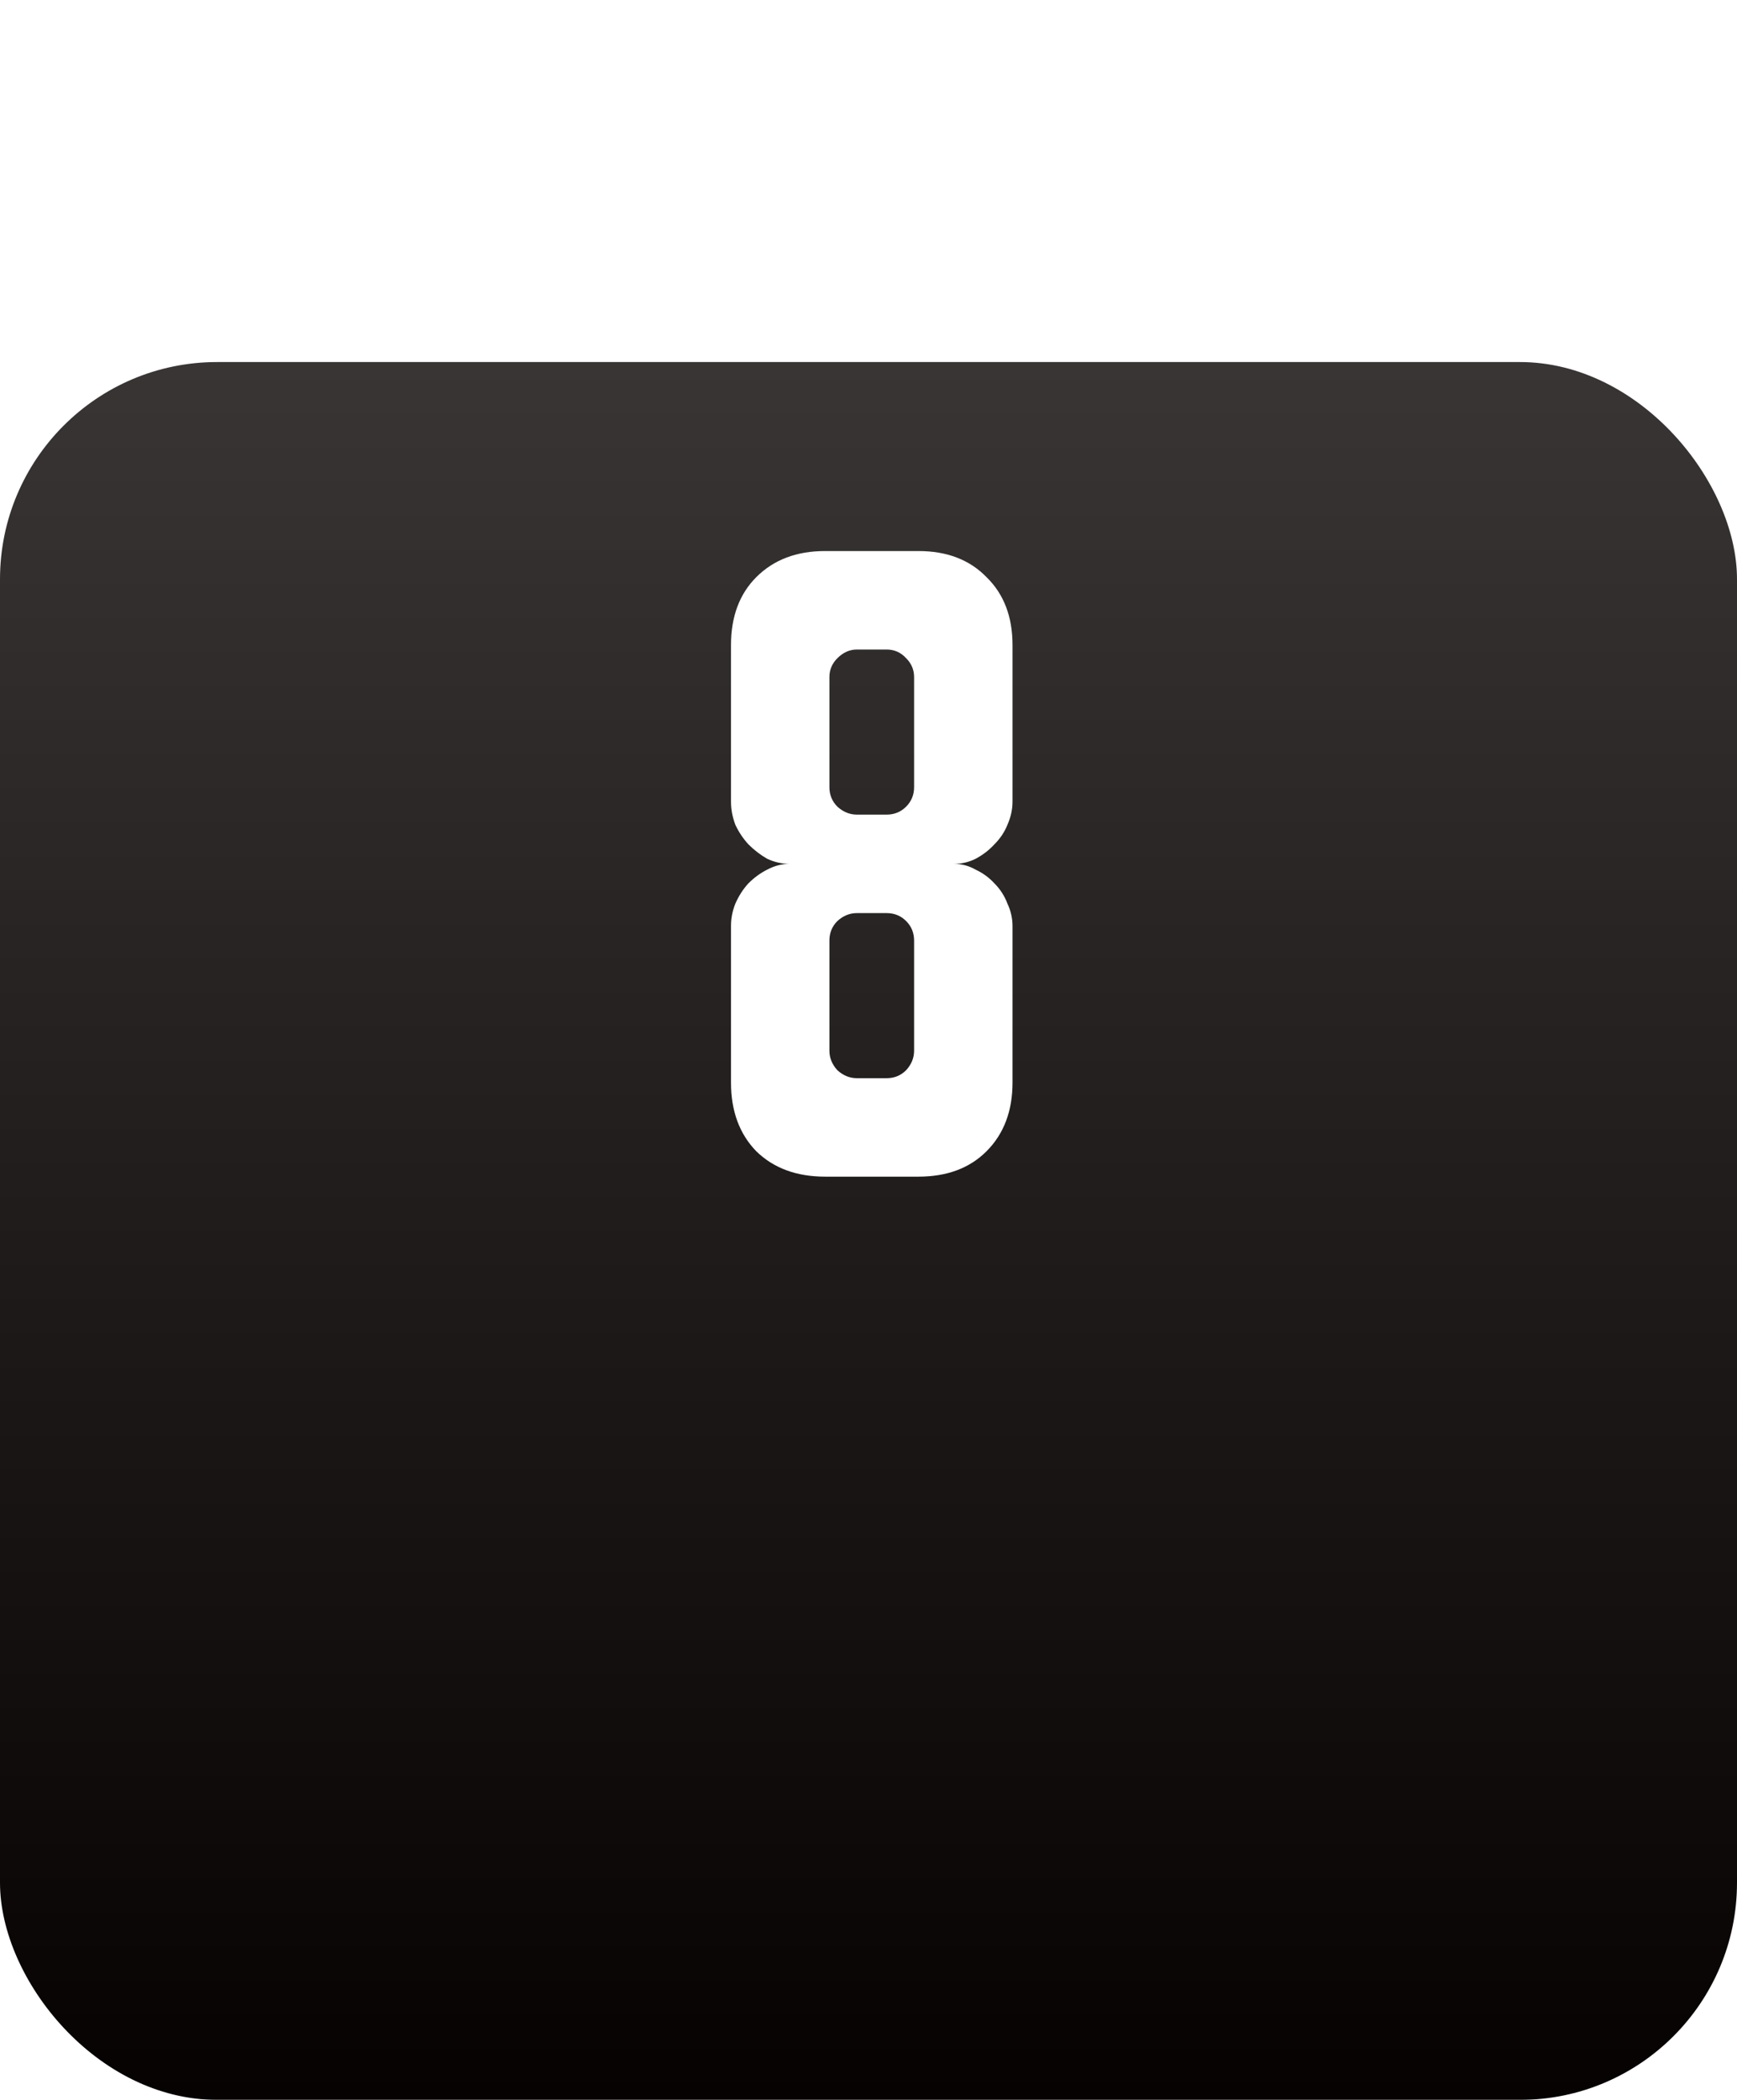
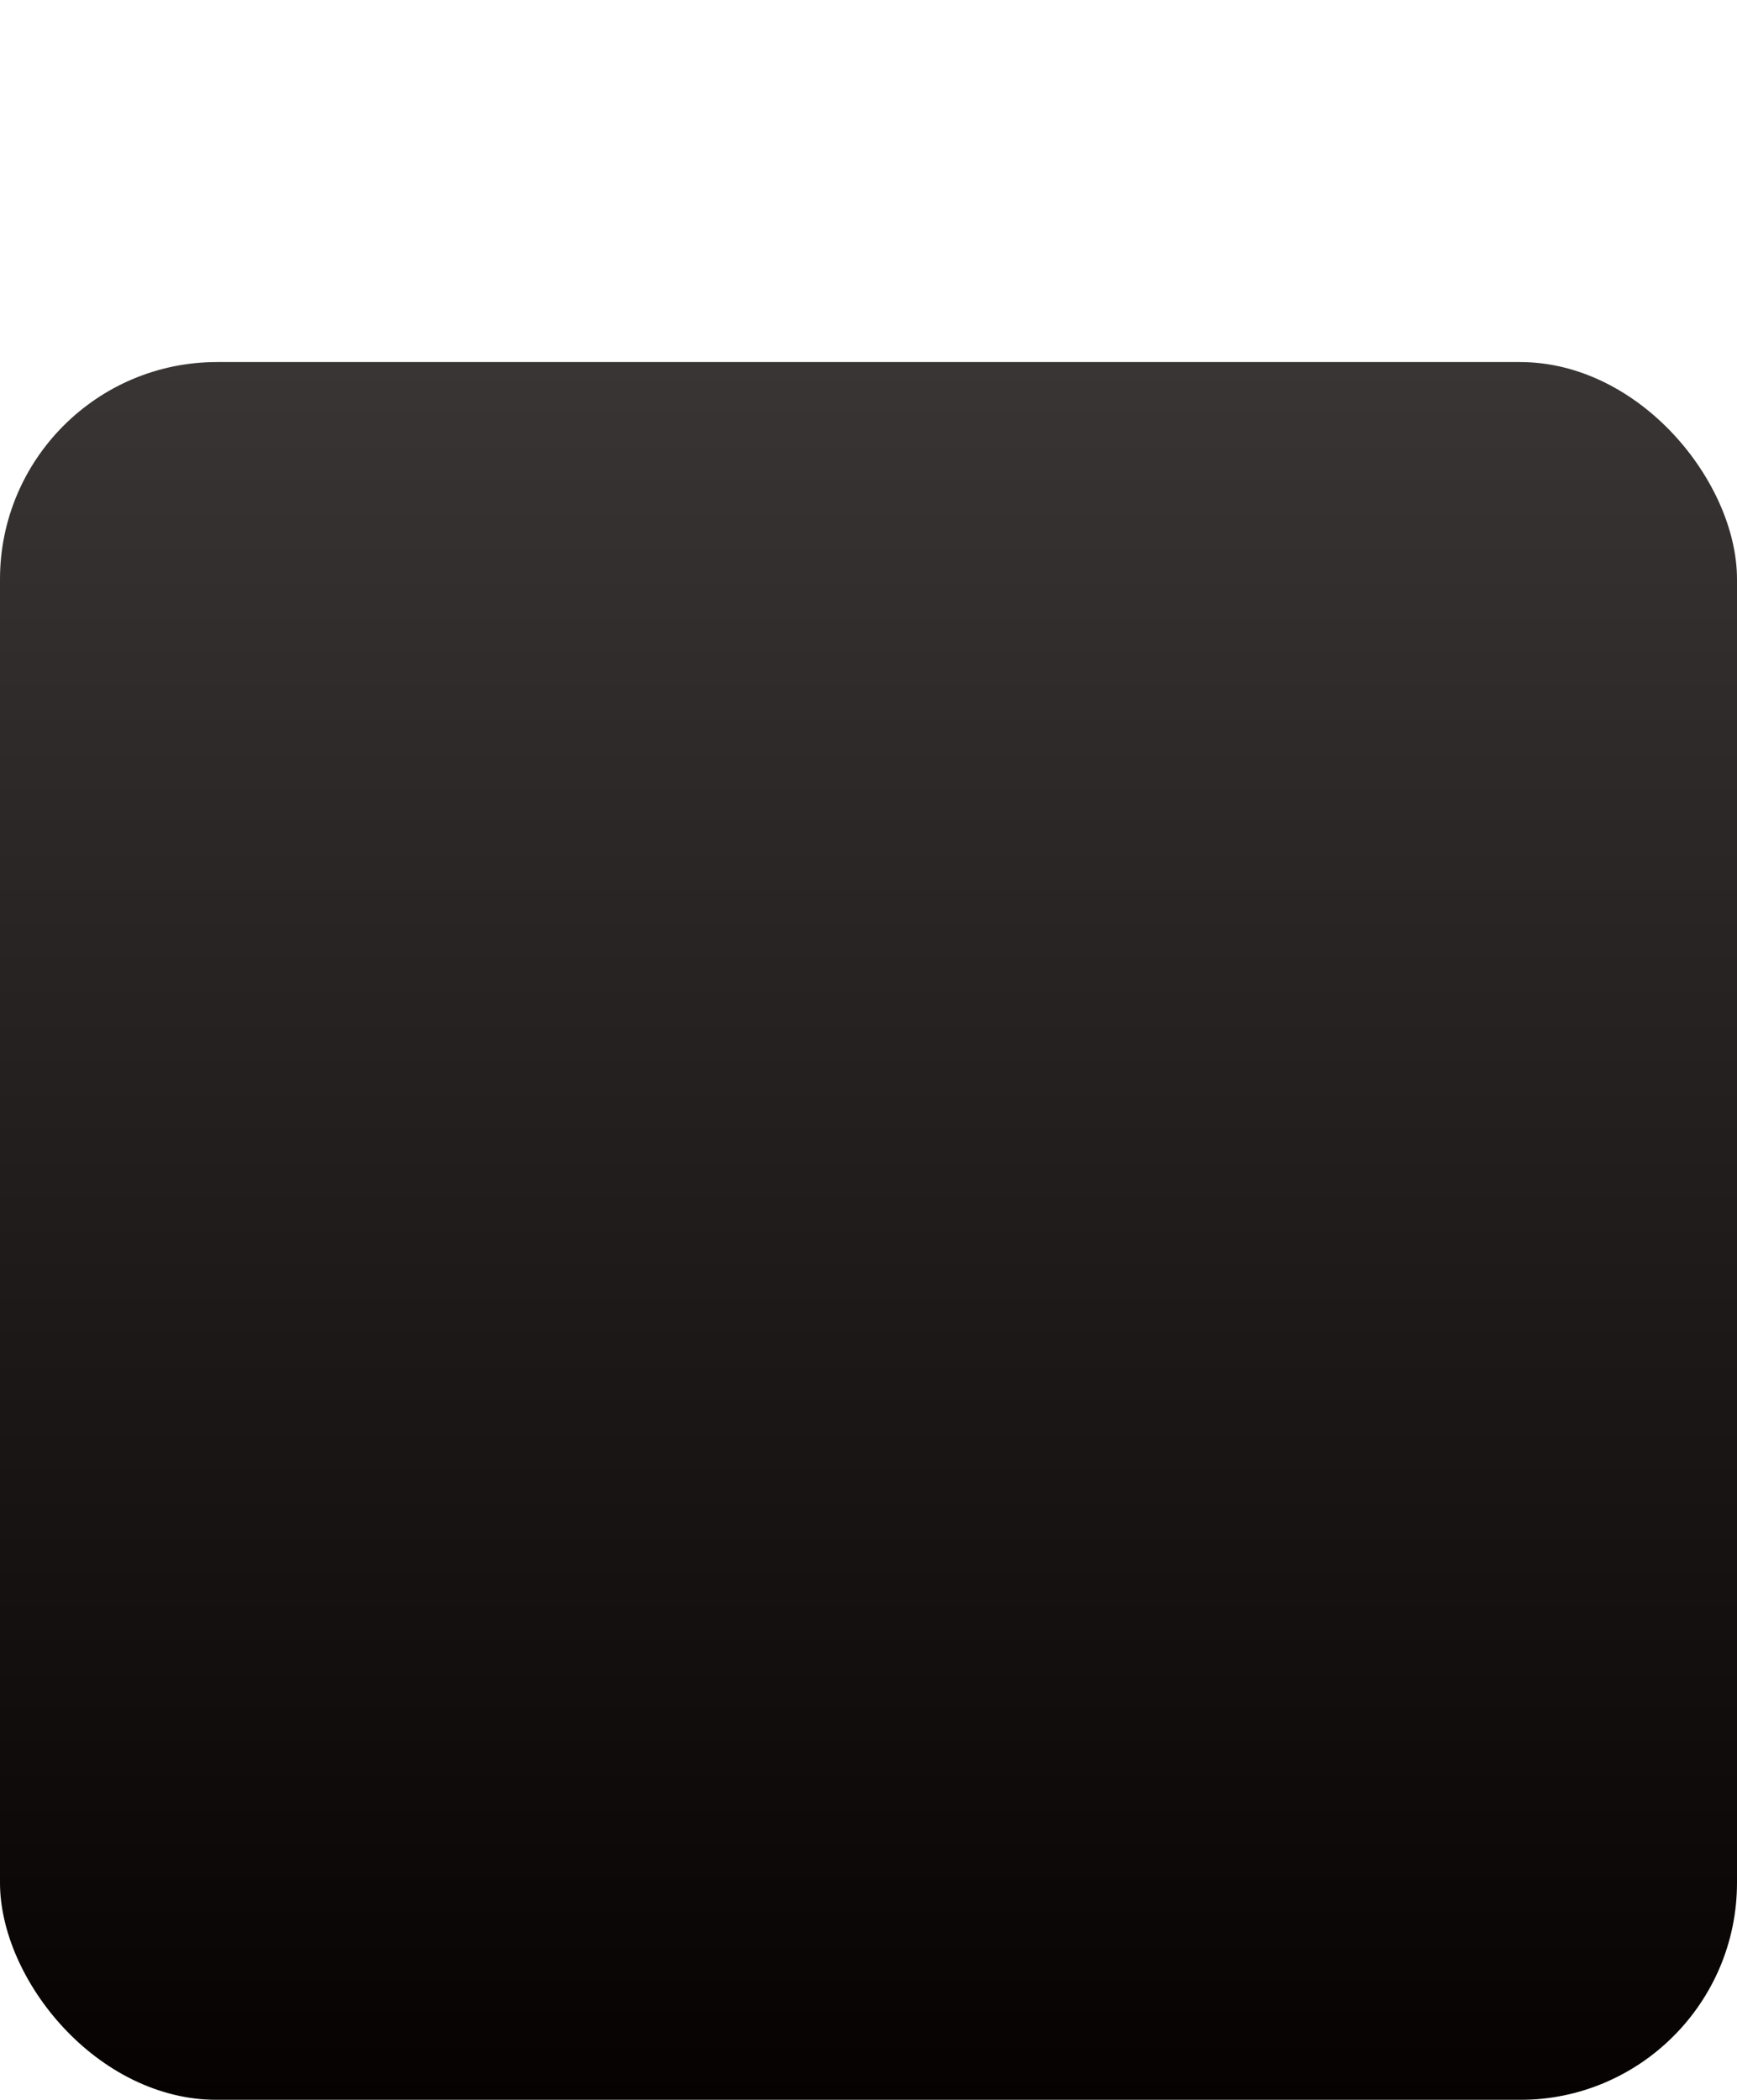
<svg xmlns="http://www.w3.org/2000/svg" width="96" height="116" viewBox="0 0 96 116" fill="none">
  <g filter="url(#filter0_d_4070_192)">
    <rect width="96" height="96" rx="12" fill="url(#paint0_linear_4070_192)" />
  </g>
-   <path d="M40.4 35.64C40.4 34.067 40.867 32.813 41.8 31.88C42.76 30.92 44.027 30.44 45.6 30.44H50.76C52.333 30.44 53.587 30.92 54.52 31.88C55.48 32.813 55.96 34.067 55.96 35.64V44.28C55.96 44.707 55.867 45.133 55.68 45.56C55.52 45.96 55.28 46.32 54.96 46.64C54.667 46.96 54.32 47.227 53.92 47.44C53.547 47.627 53.147 47.72 52.72 47.72C53.147 47.72 53.547 47.827 53.92 48.04C54.32 48.227 54.667 48.48 54.96 48.8C55.28 49.12 55.52 49.493 55.68 49.92C55.867 50.32 55.96 50.733 55.96 51.16V59.8C55.96 61.373 55.48 62.64 54.52 63.6C53.587 64.533 52.333 65 50.76 65H45.6C44.027 65 42.76 64.533 41.8 63.6C40.867 62.64 40.4 61.373 40.4 59.8V51.16C40.4 50.733 40.48 50.32 40.64 49.92C40.827 49.493 41.067 49.12 41.36 48.8C41.68 48.48 42.027 48.227 42.4 48.04C42.8 47.827 43.213 47.72 43.64 47.72C43.213 47.72 42.8 47.627 42.4 47.44C42.027 47.227 41.68 46.96 41.36 46.64C41.067 46.32 40.827 45.96 40.64 45.56C40.48 45.133 40.4 44.707 40.4 44.28V35.64ZM45.84 51.96V58.04C45.84 58.44 45.987 58.8 46.28 59.12C46.6 59.413 46.96 59.56 47.36 59.56H49C49.427 59.56 49.787 59.413 50.08 59.12C50.373 58.8 50.52 58.44 50.52 58.04V51.96C50.52 51.533 50.373 51.173 50.08 50.88C49.787 50.587 49.427 50.44 49 50.44H47.36C46.96 50.44 46.6 50.587 46.28 50.88C45.987 51.173 45.84 51.533 45.84 51.96ZM47.36 45H49C49.427 45 49.787 44.853 50.08 44.56C50.373 44.267 50.52 43.907 50.52 43.48V37.4C50.52 37 50.373 36.653 50.08 36.36C49.787 36.04 49.427 35.88 49 35.88H47.36C46.96 35.88 46.6 36.04 46.28 36.36C45.987 36.653 45.84 37 45.84 37.4V43.48C45.84 43.907 45.987 44.267 46.28 44.56C46.6 44.853 46.96 45 47.36 45Z" fill="white" />
  <defs>
    <filter id="filter0_d_4070_192" x="0" y="0" width="96" height="116" filterUnits="userSpaceOnUse" color-interpolation-filters="sRGB">
      <feFlood flood-opacity="0" result="BackgroundImageFix" />
      <feColorMatrix in="SourceAlpha" type="matrix" values="0 0 0 0 0 0 0 0 0 0 0 0 0 0 0 0 0 0 127 0" result="hardAlpha" />
      <feMorphology radius="10" operator="erode" in="SourceAlpha" result="effect1_dropShadow_4070_192" />
      <feOffset dy="20" />
      <feGaussianBlur stdDeviation="5" />
      <feComposite in2="hardAlpha" operator="out" />
      <feColorMatrix type="matrix" values="0 0 0 0 0 0 0 0 0 0 0 0 0 0 0 0 0 0 0.15 0" />
      <feBlend mode="normal" in2="BackgroundImageFix" result="effect1_dropShadow_4070_192" />
      <feBlend mode="normal" in="SourceGraphic" in2="effect1_dropShadow_4070_192" result="shape" />
    </filter>
    <linearGradient id="paint0_linear_4070_192" x1="48" y1="0" x2="48" y2="96" gradientUnits="userSpaceOnUse">
      <stop stop-color="#060201" stop-opacity="0.8" />
      <stop offset="1" stop-color="#060201" />
    </linearGradient>
  </defs>
</svg>